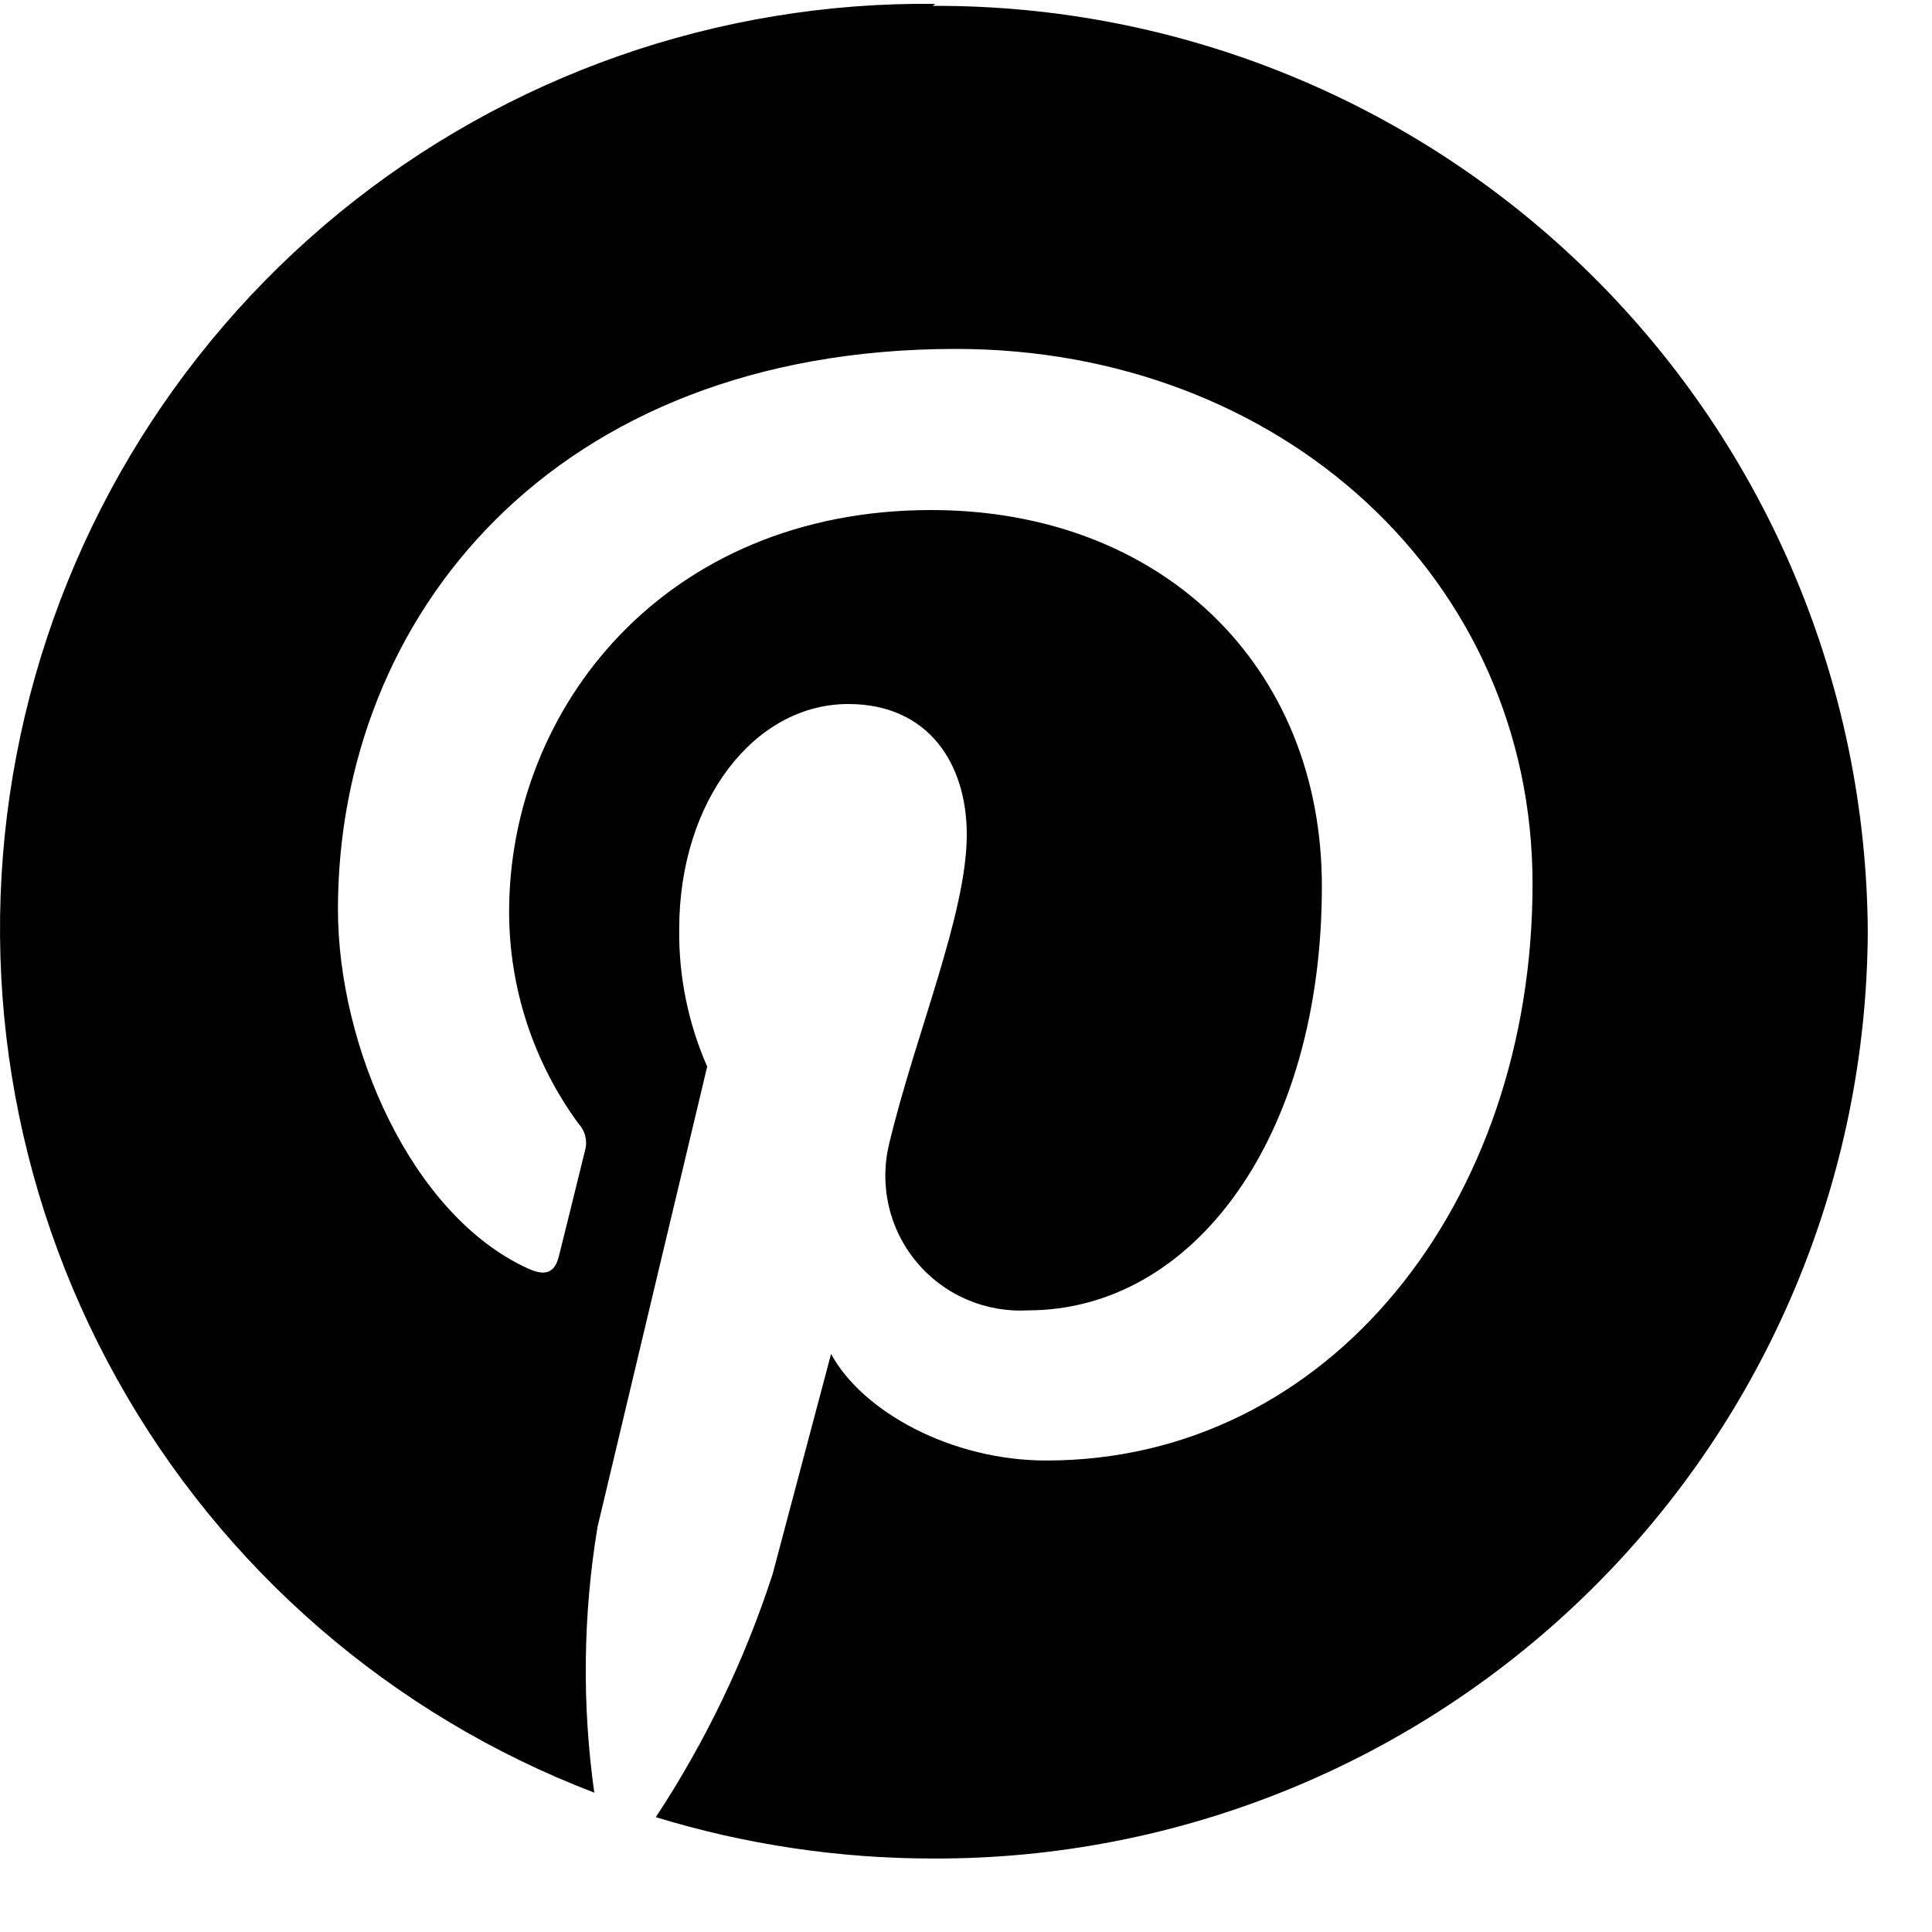
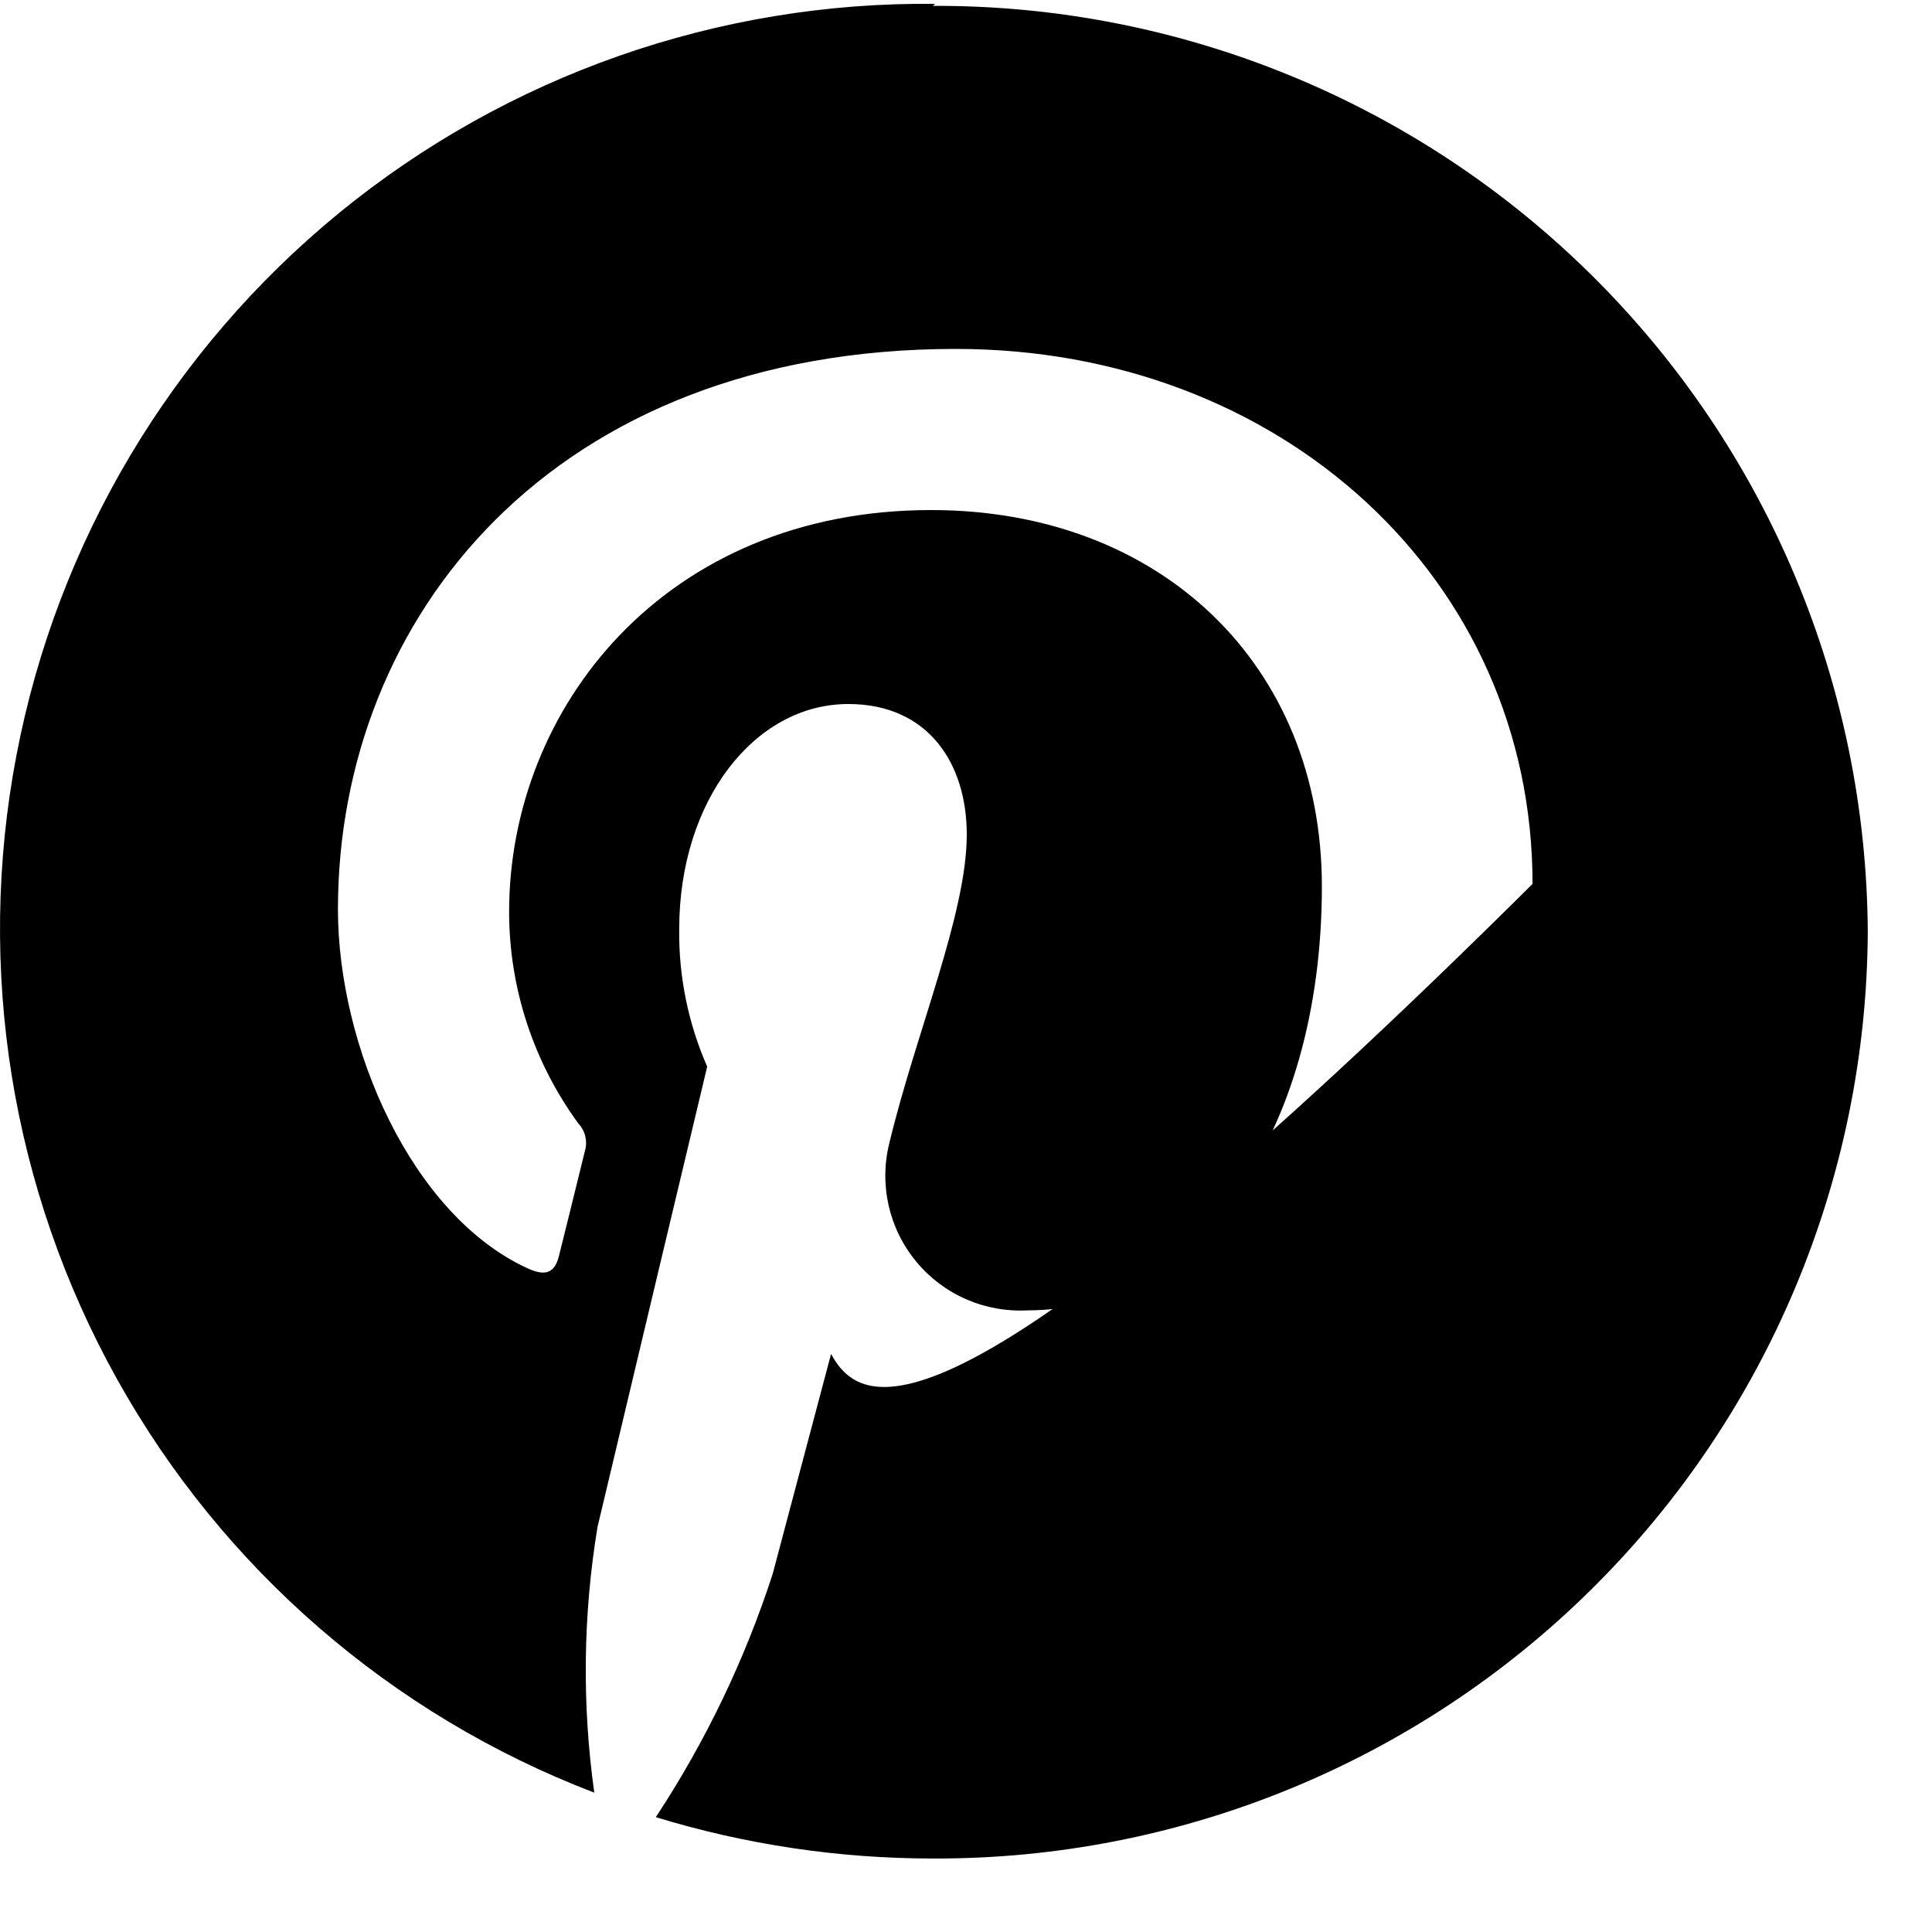
<svg xmlns="http://www.w3.org/2000/svg" width="25" height="25" viewBox="0 0 25 25" fill="none">
-   <path d="M12.102 0.05C9.294 0.019 6.564 0.976 4.39 2.754C2.217 4.533 0.737 7.019 0.212 9.778C-0.314 12.536 0.147 15.392 1.514 17.845C2.881 20.299 5.067 22.193 7.69 23.197C7.53 22.055 7.544 20.896 7.732 19.758C7.953 18.821 9.151 13.802 9.151 13.802C8.905 13.241 8.781 12.633 8.789 12.021C8.789 10.358 9.765 9.11 10.977 9.11C12.011 9.11 12.51 9.879 12.51 10.798C12.51 11.827 11.851 13.365 11.508 14.791C11.442 15.056 11.439 15.333 11.499 15.6C11.56 15.867 11.682 16.116 11.857 16.326C12.031 16.537 12.253 16.704 12.504 16.813C12.754 16.922 13.027 16.971 13.3 16.956C15.449 16.956 17.105 14.711 17.105 11.469C17.105 8.608 15.022 6.6 12.049 6.6C8.606 6.6 6.588 9.162 6.588 11.799C6.588 12.784 6.903 13.744 7.485 14.539C7.528 14.585 7.558 14.64 7.573 14.701C7.588 14.761 7.588 14.824 7.571 14.884C7.48 15.259 7.275 16.083 7.234 16.247C7.18 16.472 7.06 16.519 6.829 16.413C5.32 15.723 4.373 13.535 4.373 11.767C4.373 7.991 7.147 4.515 12.369 4.515C16.566 4.515 19.831 7.482 19.831 11.438C19.831 15.572 17.199 18.899 13.539 18.899C12.313 18.899 11.162 18.27 10.754 17.52L9.998 20.368C9.637 21.48 9.129 22.538 8.486 23.514C9.647 23.869 10.855 24.049 12.07 24.049C15.263 24.062 18.331 22.807 20.6 20.559C22.869 18.312 24.152 15.255 24.169 12.062C24.152 8.868 22.869 5.812 20.6 3.565C18.331 1.317 15.263 0.062 12.07 0.076L12.102 0.05Z" fill="currentColor" />
+   <path d="M12.102 0.05C9.294 0.019 6.564 0.976 4.39 2.754C2.217 4.533 0.737 7.019 0.212 9.778C-0.314 12.536 0.147 15.392 1.514 17.845C2.881 20.299 5.067 22.193 7.69 23.197C7.53 22.055 7.544 20.896 7.732 19.758C7.953 18.821 9.151 13.802 9.151 13.802C8.905 13.241 8.781 12.633 8.789 12.021C8.789 10.358 9.765 9.11 10.977 9.11C12.011 9.11 12.51 9.879 12.51 10.798C12.51 11.827 11.851 13.365 11.508 14.791C11.442 15.056 11.439 15.333 11.499 15.6C11.56 15.867 11.682 16.116 11.857 16.326C12.031 16.537 12.253 16.704 12.504 16.813C12.754 16.922 13.027 16.971 13.3 16.956C15.449 16.956 17.105 14.711 17.105 11.469C17.105 8.608 15.022 6.6 12.049 6.6C8.606 6.6 6.588 9.162 6.588 11.799C6.588 12.784 6.903 13.744 7.485 14.539C7.528 14.585 7.558 14.64 7.573 14.701C7.588 14.761 7.588 14.824 7.571 14.884C7.48 15.259 7.275 16.083 7.234 16.247C7.18 16.472 7.06 16.519 6.829 16.413C5.32 15.723 4.373 13.535 4.373 11.767C4.373 7.991 7.147 4.515 12.369 4.515C16.566 4.515 19.831 7.482 19.831 11.438C12.313 18.899 11.162 18.27 10.754 17.52L9.998 20.368C9.637 21.48 9.129 22.538 8.486 23.514C9.647 23.869 10.855 24.049 12.07 24.049C15.263 24.062 18.331 22.807 20.6 20.559C22.869 18.312 24.152 15.255 24.169 12.062C24.152 8.868 22.869 5.812 20.6 3.565C18.331 1.317 15.263 0.062 12.07 0.076L12.102 0.05Z" fill="currentColor" />
</svg>